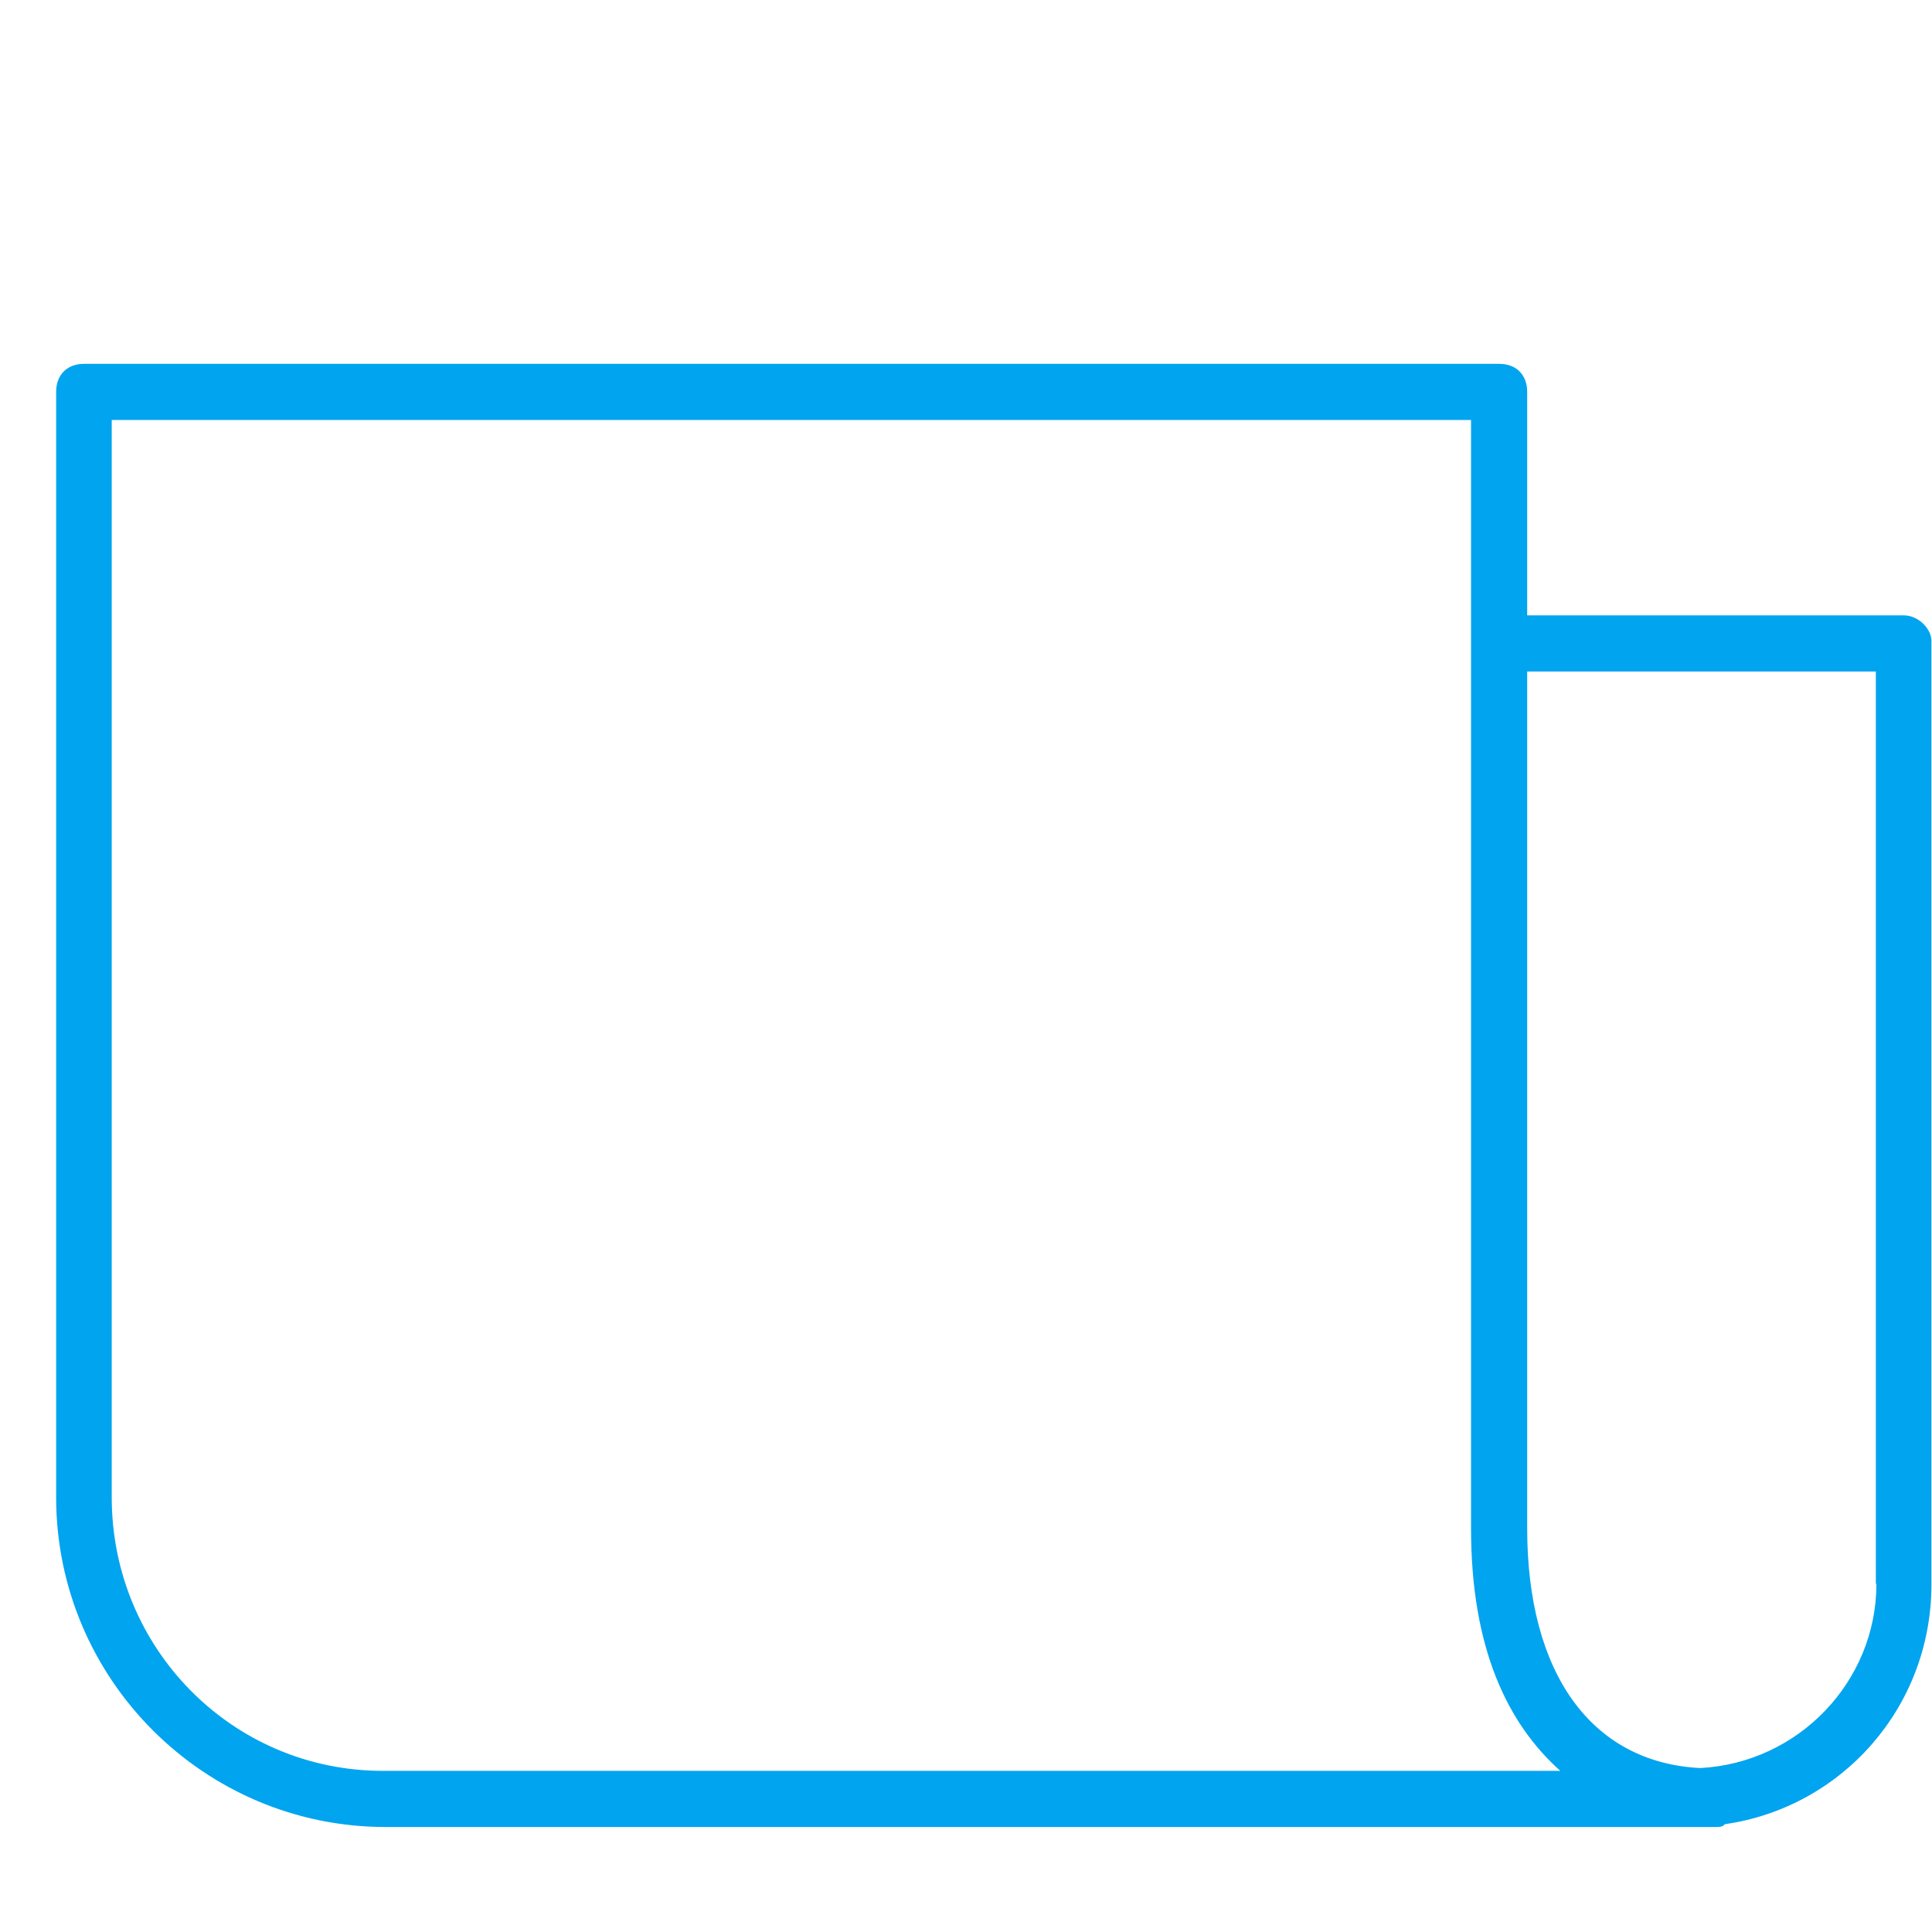
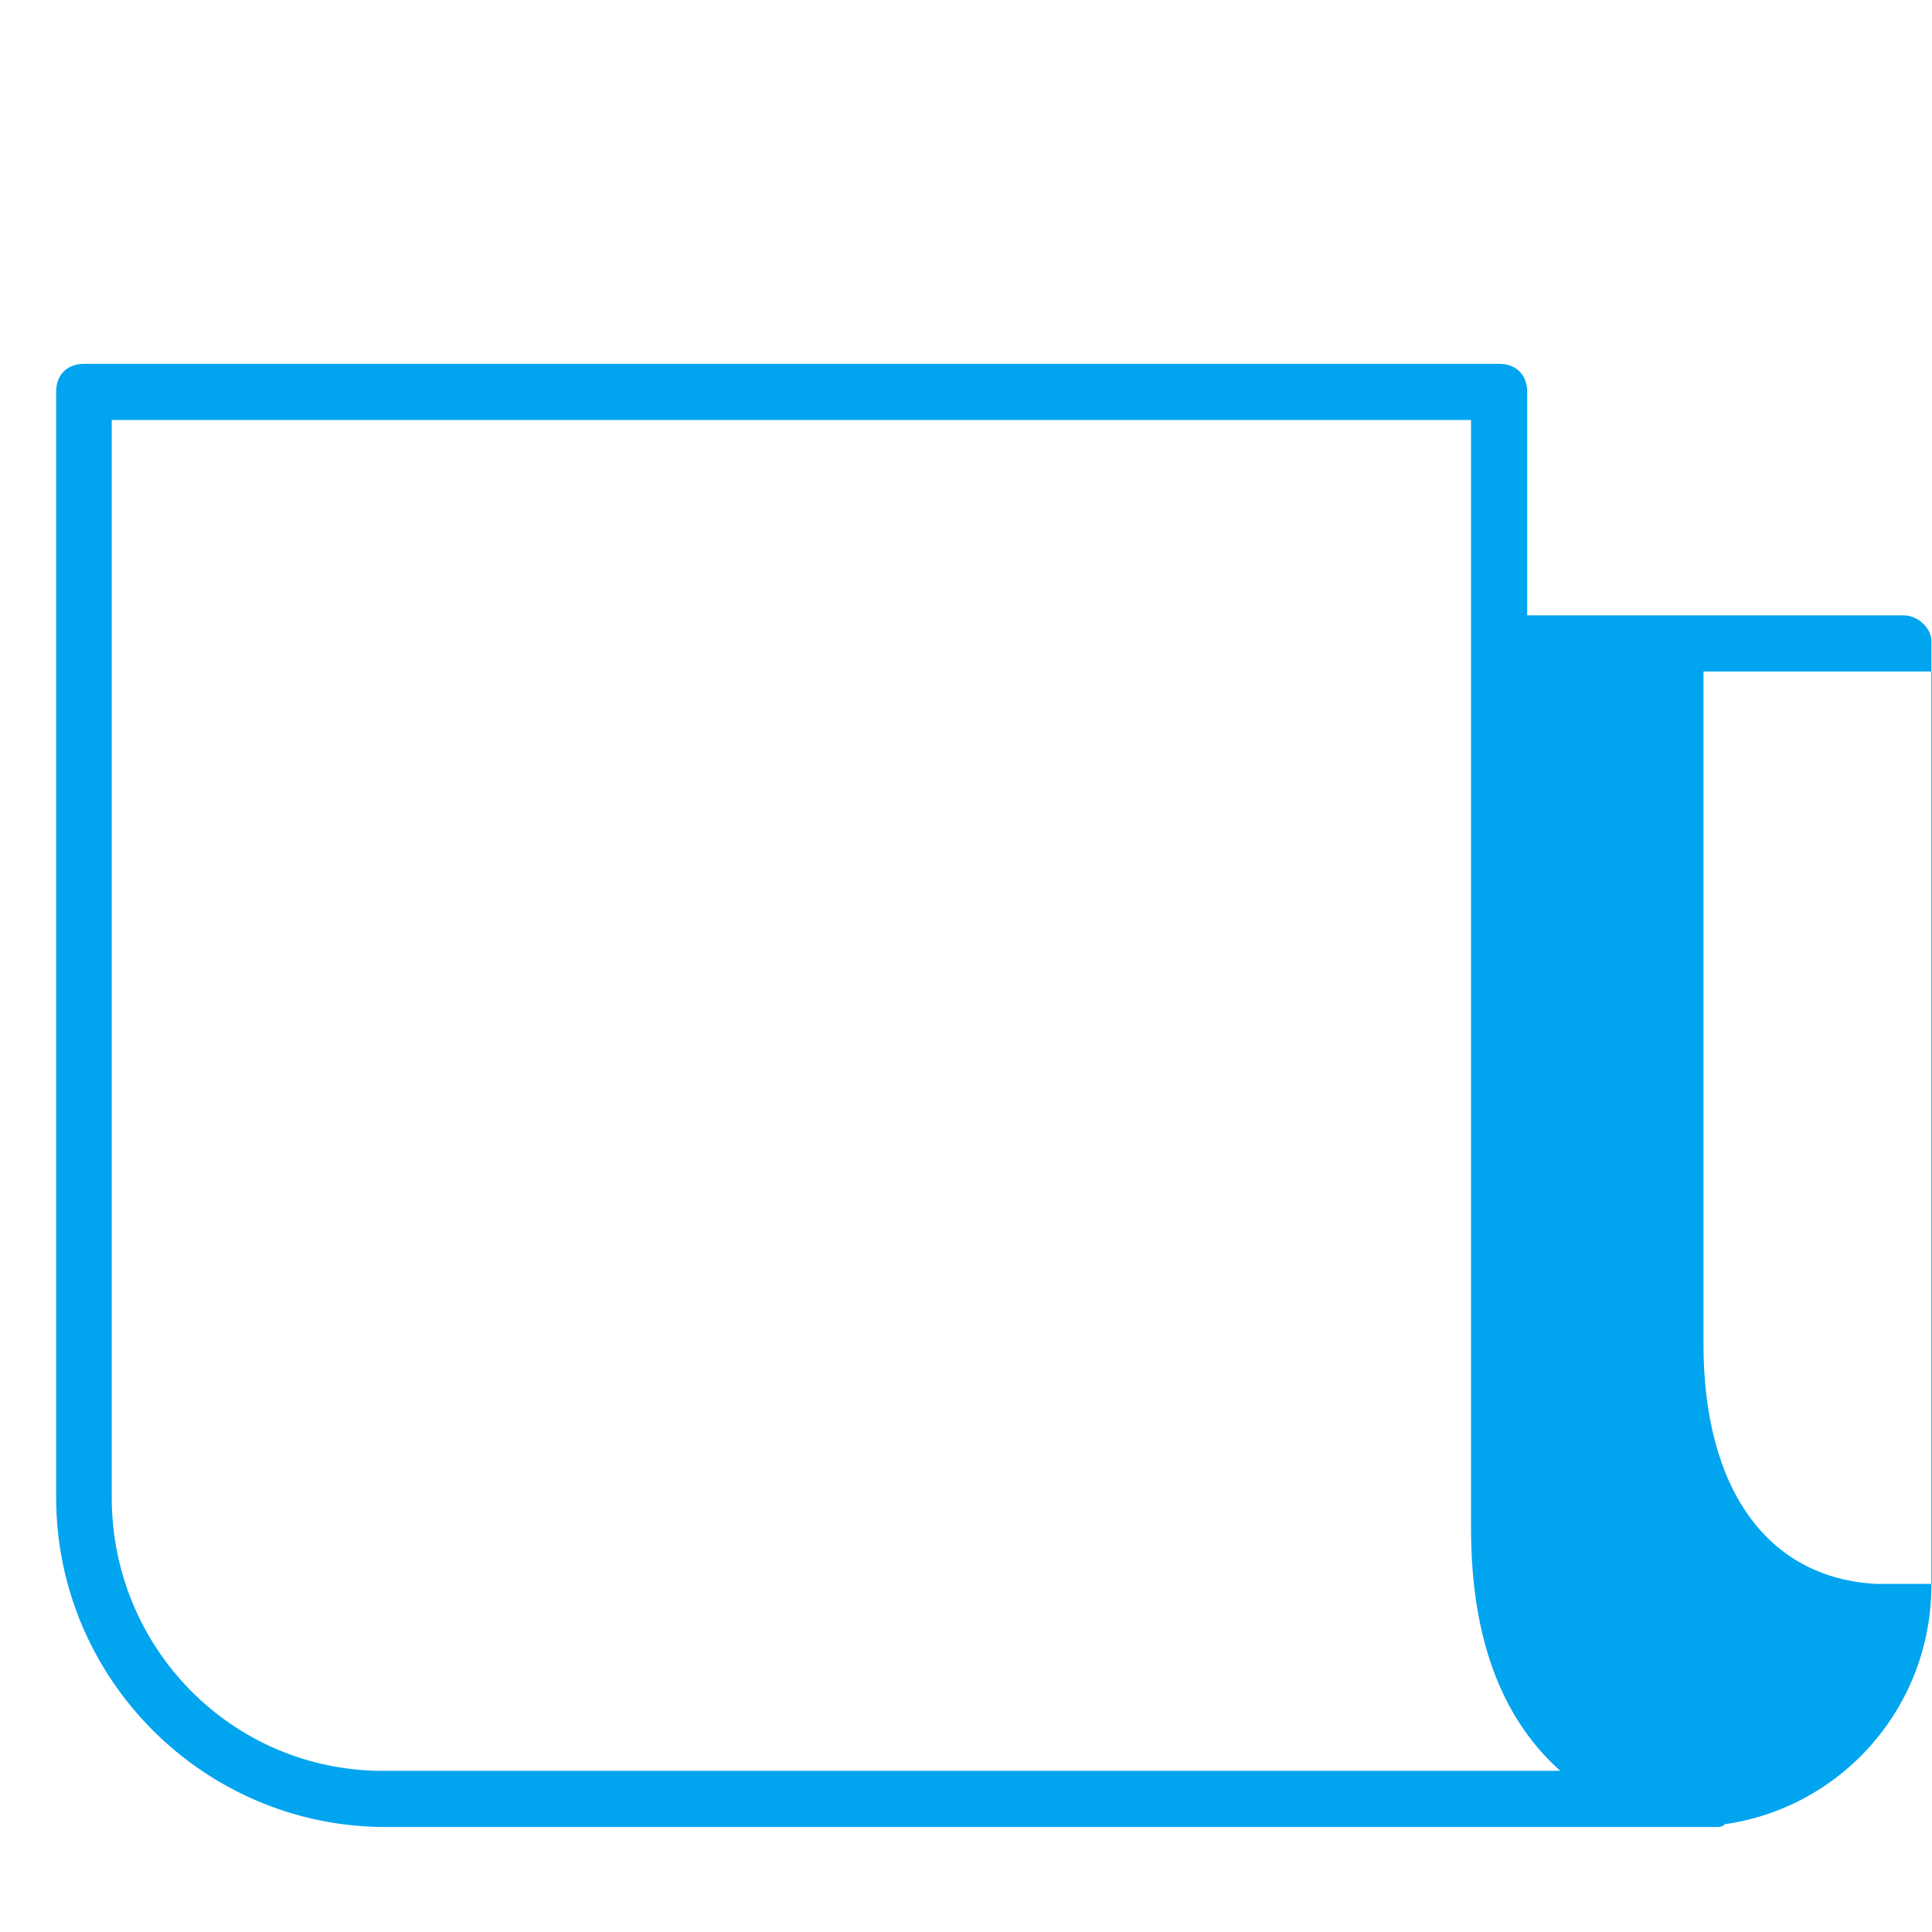
<svg xmlns="http://www.w3.org/2000/svg" version="1.1" id="Capa_1" x="0px" y="0px" viewBox="-133 224.9 344.1 344.1" style="enable-background:new -133 224.9 344.1 344.1;" xml:space="preserve">
  <g>
    <g>
-       <path fill="#01a4ef" d="M206.1,334.5H139v-39.8c0-3-1.9-5-5-5H-118c-3,0-5,1.9-5,5v196.9c0,32.3,26.3,58.7,58.7,58.7h217.2h15c0.5,0,1.5,0,1.9,0    c1,0,1.5,0,2.5,0s1.5,0,1.9-0.5c20.9-3,36.8-20.9,36.8-42.7V339.4C211.2,337,208.7,334.5,206.1,334.5z M-64.8,540.3    c-26.8,0-48.3-21.8-48.3-48.7V299.7H129v39.8v148.7v8.9c0,21.4,6.5,34.8,15.9,43.2H-64.8z M201.2,507c0,17.4-13.9,31.9-31.4,32.8    c-19.4-1-30.8-16.9-30.8-42.7v-8.9V344.5h62.1V507z" />
+       <path fill="#01a4ef" d="M206.1,334.5H139v-39.8c0-3-1.9-5-5-5H-118c-3,0-5,1.9-5,5v196.9c0,32.3,26.3,58.7,58.7,58.7h217.2h15c0.5,0,1.5,0,1.9,0    c1,0,1.5,0,2.5,0s1.5,0,1.9-0.5c20.9-3,36.8-20.9,36.8-42.7V339.4C211.2,337,208.7,334.5,206.1,334.5z M-64.8,540.3    c-26.8,0-48.3-21.8-48.3-48.7V299.7H129v39.8v148.7v8.9c0,21.4,6.5,34.8,15.9,43.2H-64.8z M201.2,507c-19.4-1-30.8-16.9-30.8-42.7v-8.9V344.5h62.1V507z" />
    </g>
  </g>
</svg>